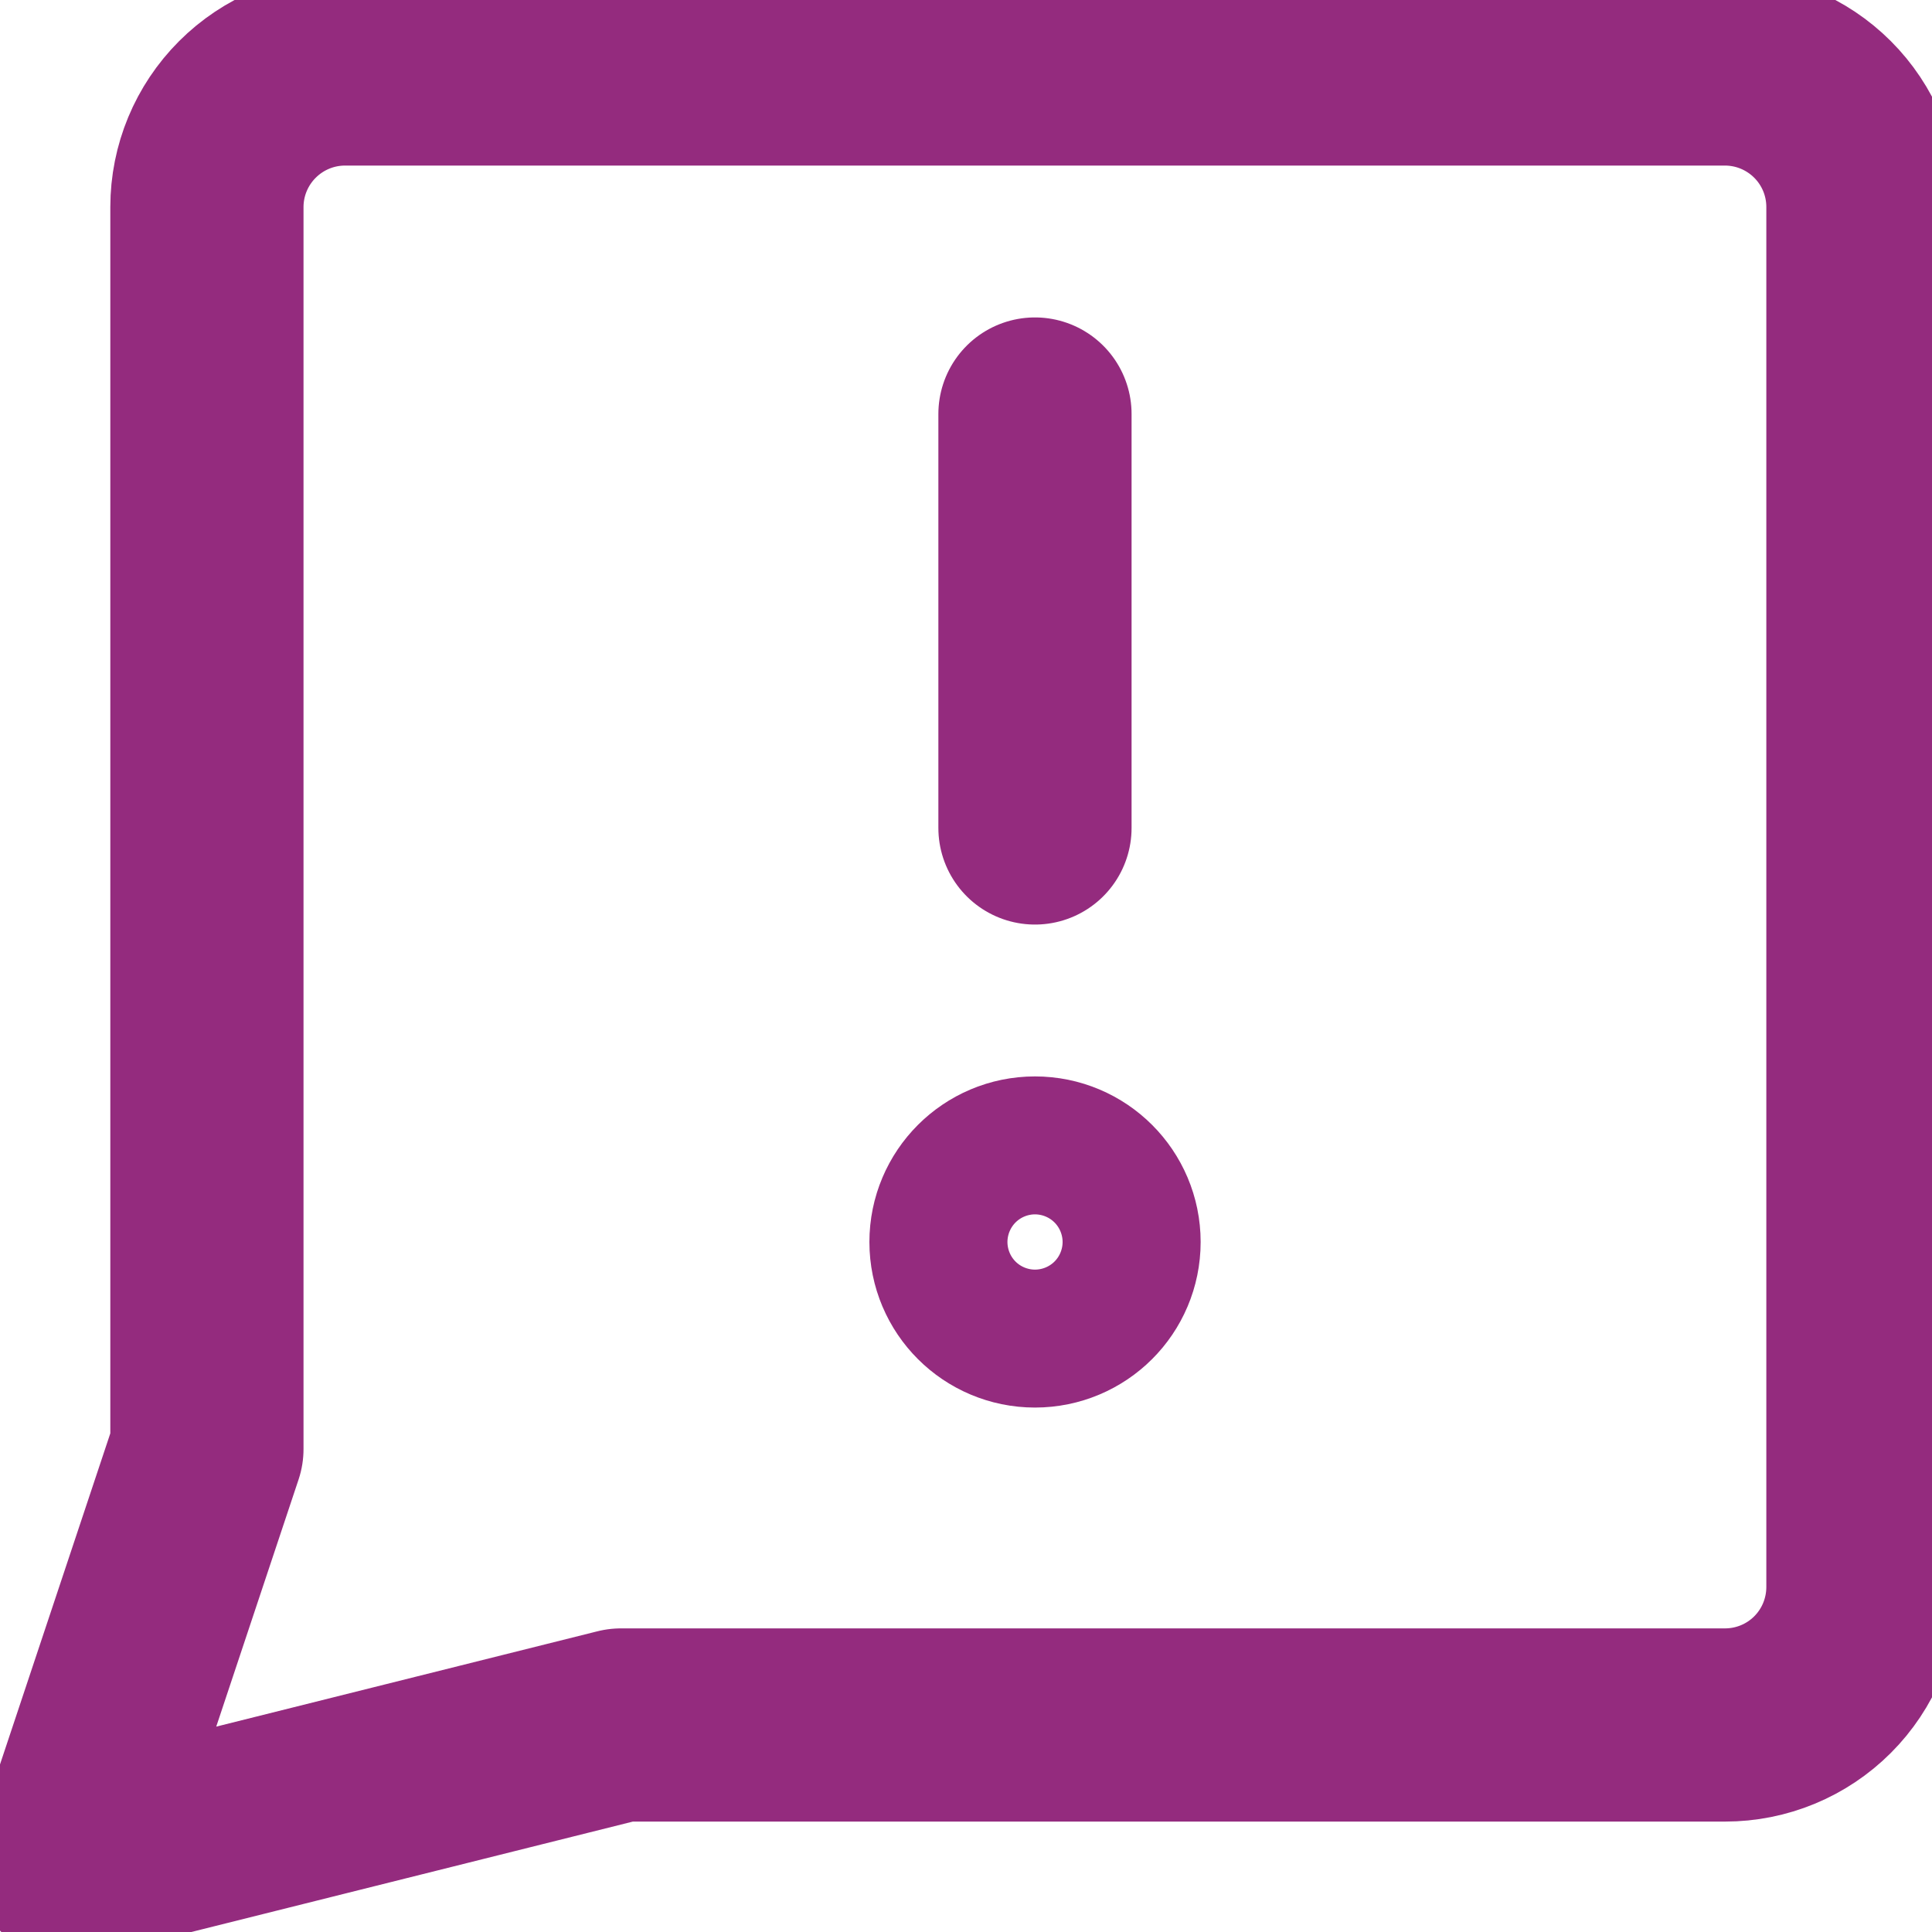
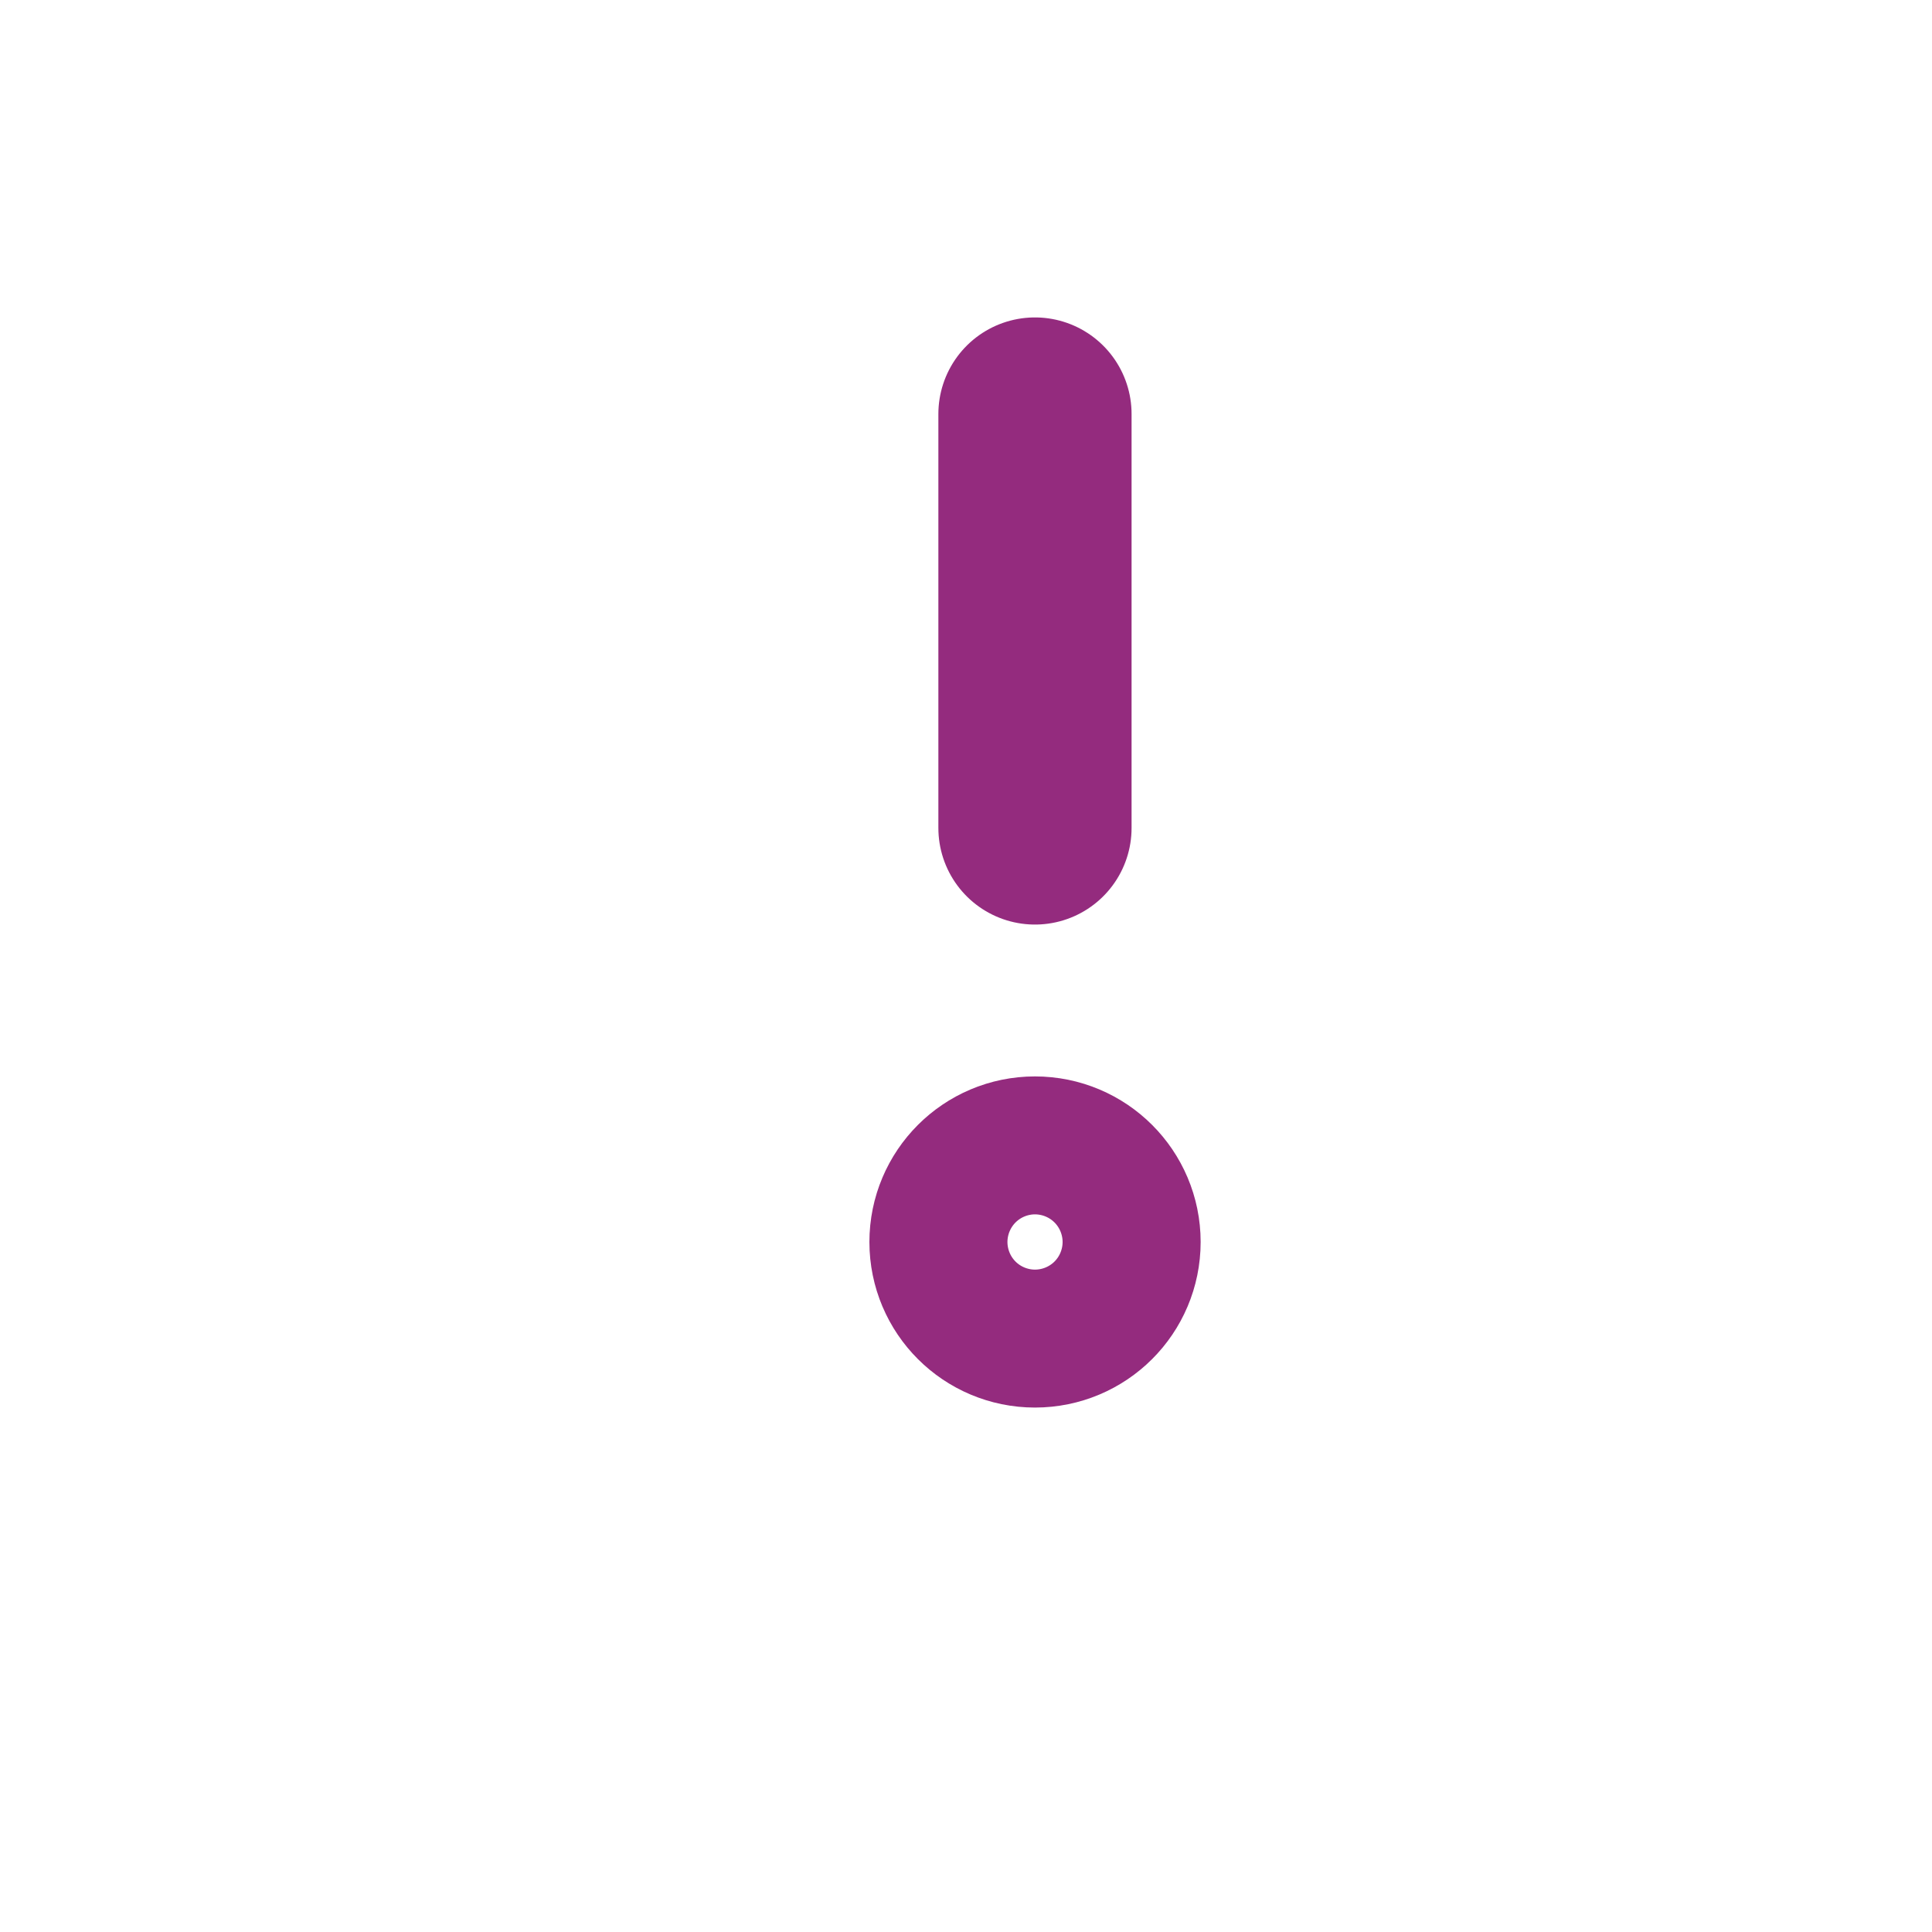
<svg xmlns="http://www.w3.org/2000/svg" width="20" height="20" viewBox="0 0 20 20" fill="none">
  <g clip-path="url(#clip0_142_11653)">
-     <path d="M6.428 17.857L0.714 19.286L2.142 15V2.143C2.142 1.764 2.293 1.401 2.561 1.133C2.829 0.865 3.192 0.714 3.571 0.714H17.857C18.236 0.714 18.599 0.865 18.867 1.133C19.135 1.401 19.285 1.764 19.285 2.143V16.428C19.285 16.807 19.135 17.171 18.867 17.439C18.599 17.707 18.236 17.857 17.857 17.857H6.428Z" stroke="#942b7e" stroke-width="2" stroke-linecap="round" stroke-linejoin="round" />
    <path d="M10.714 4.286V8.571" stroke="#942b7e" stroke-width="2" stroke-linecap="round" stroke-linejoin="round" />
    <path d="M10.714 13.571C11.109 13.571 11.429 13.252 11.429 12.857C11.429 12.463 11.109 12.143 10.714 12.143C10.32 12.143 10 12.463 10 12.857C10 13.252 10.32 13.571 10.714 13.571Z" stroke="#942b7e" stroke-width="2" stroke-linecap="round" stroke-linejoin="round" />
  </g>
  <defs>
    <clipPath id="clip0_142_11653">
      <rect width="20" height="20" fill="white" />
    </clipPath>
  </defs>
</svg>